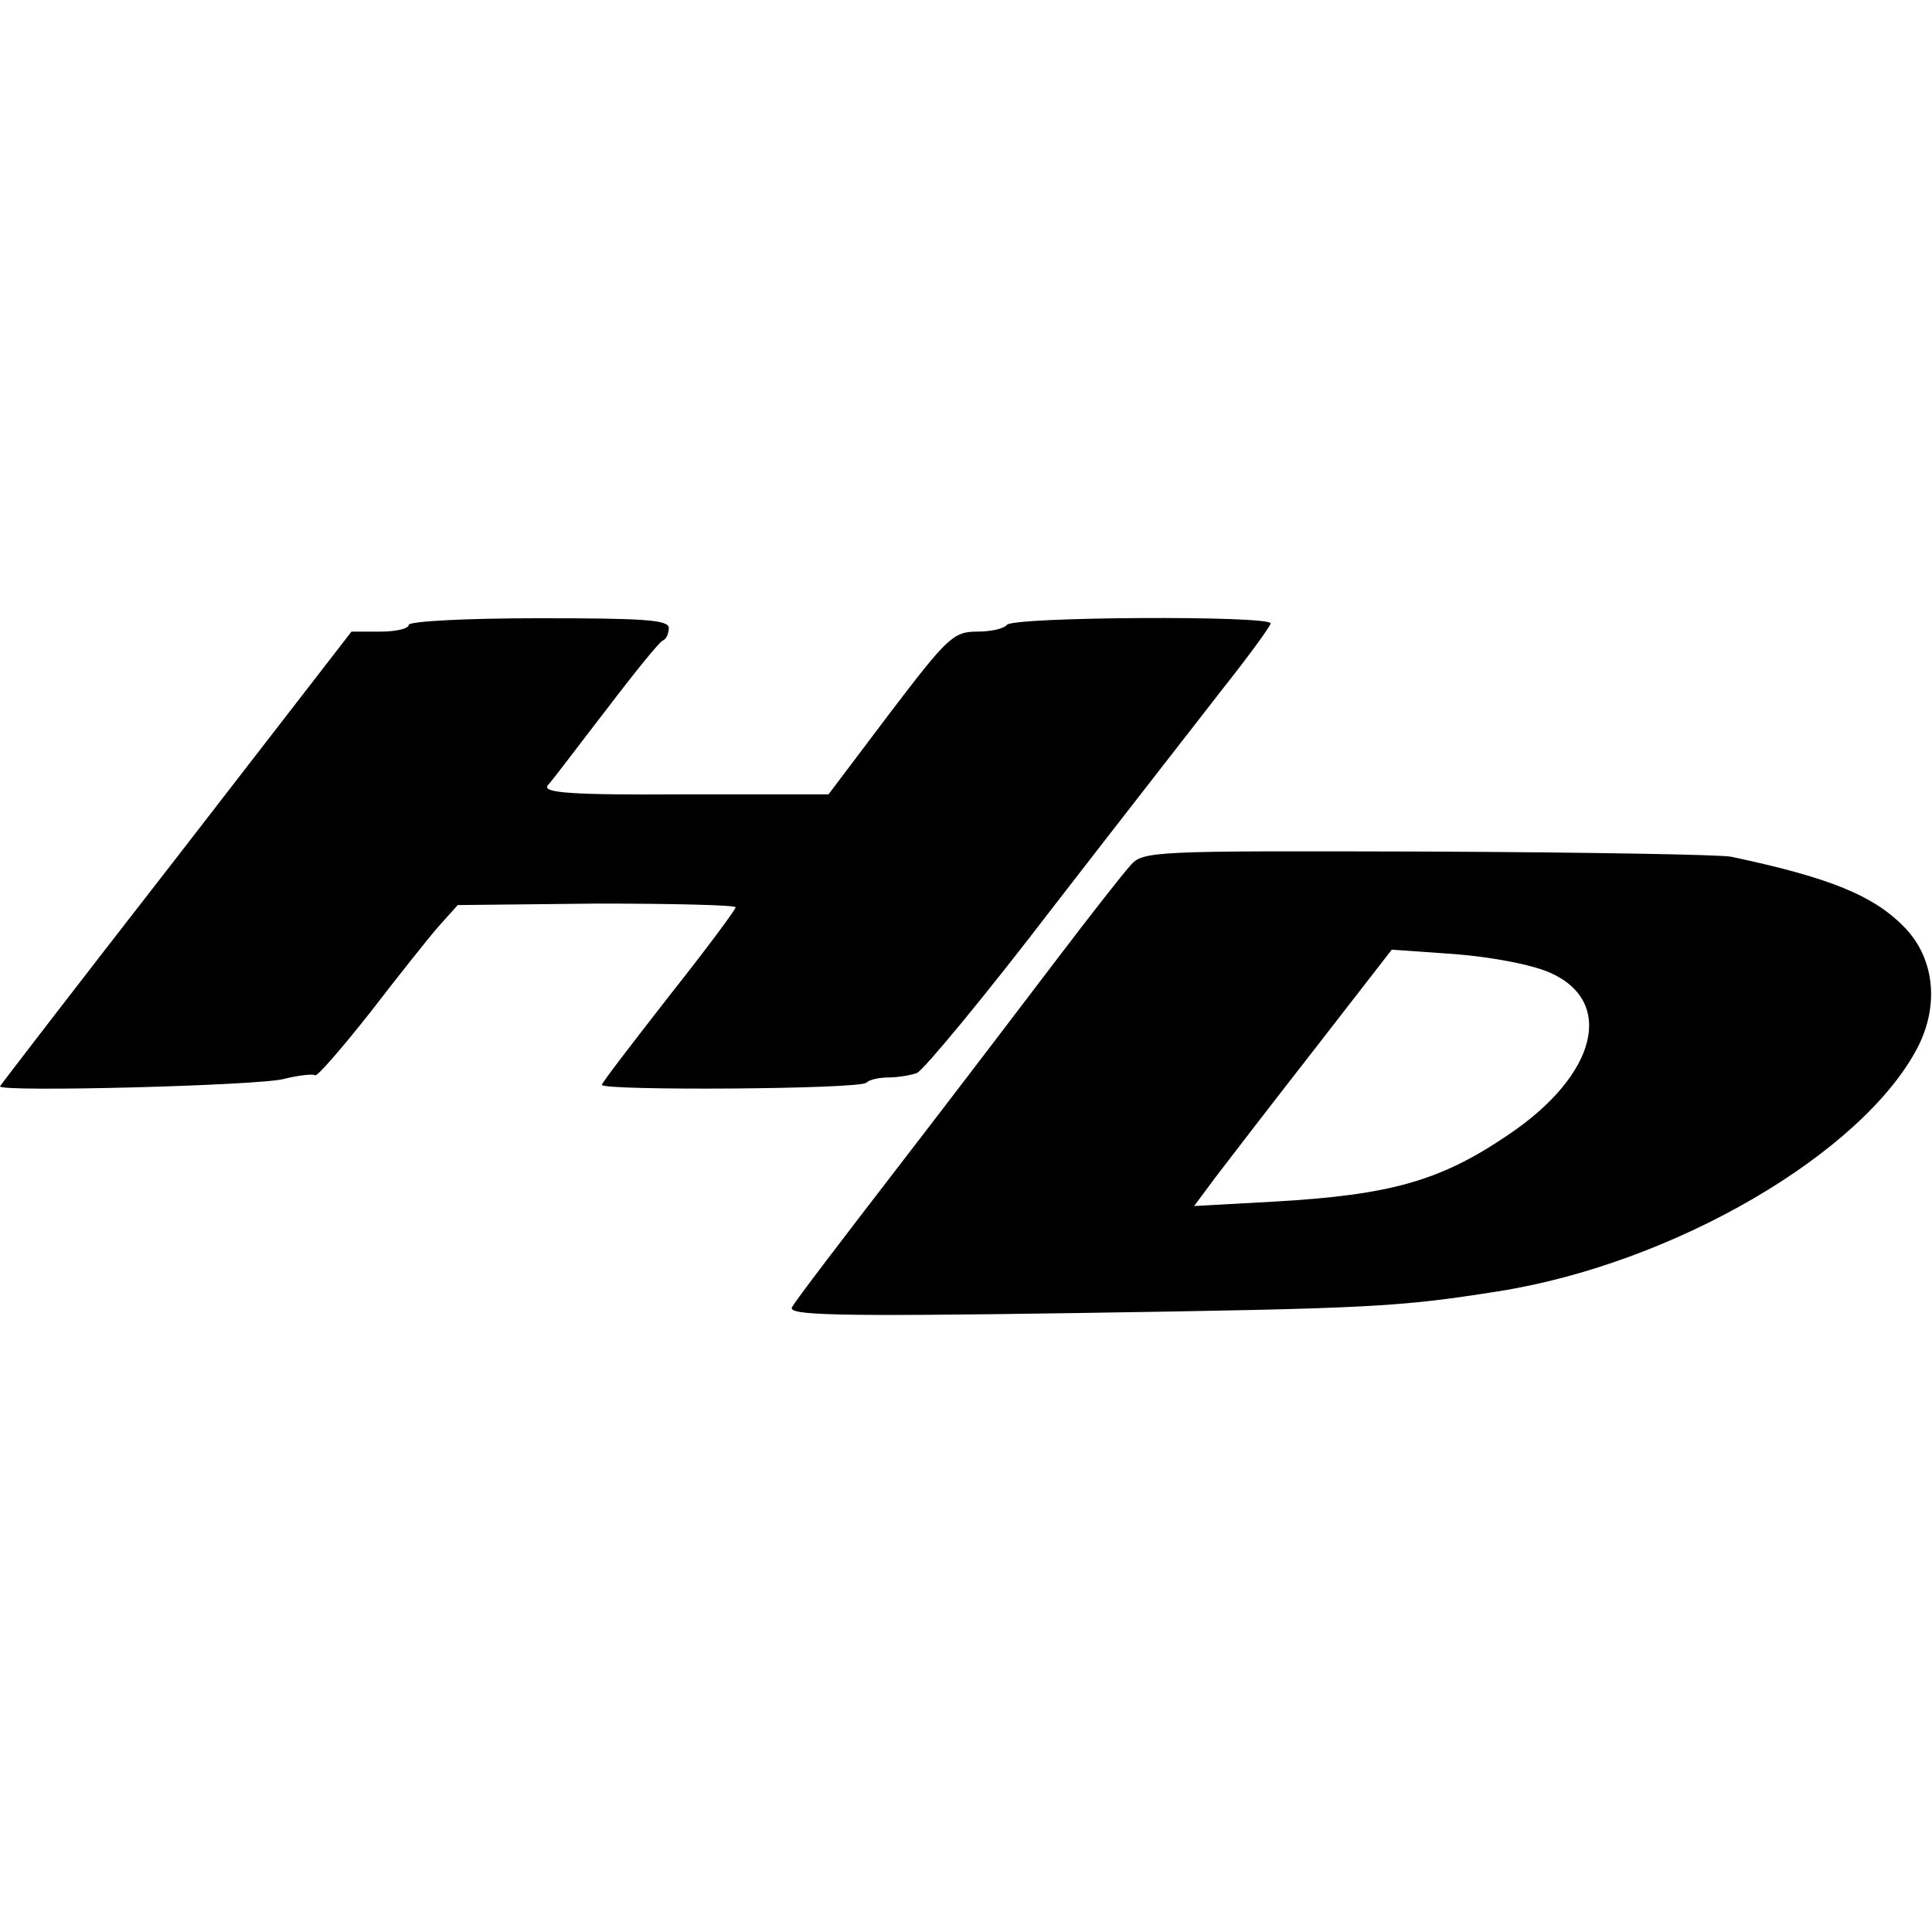
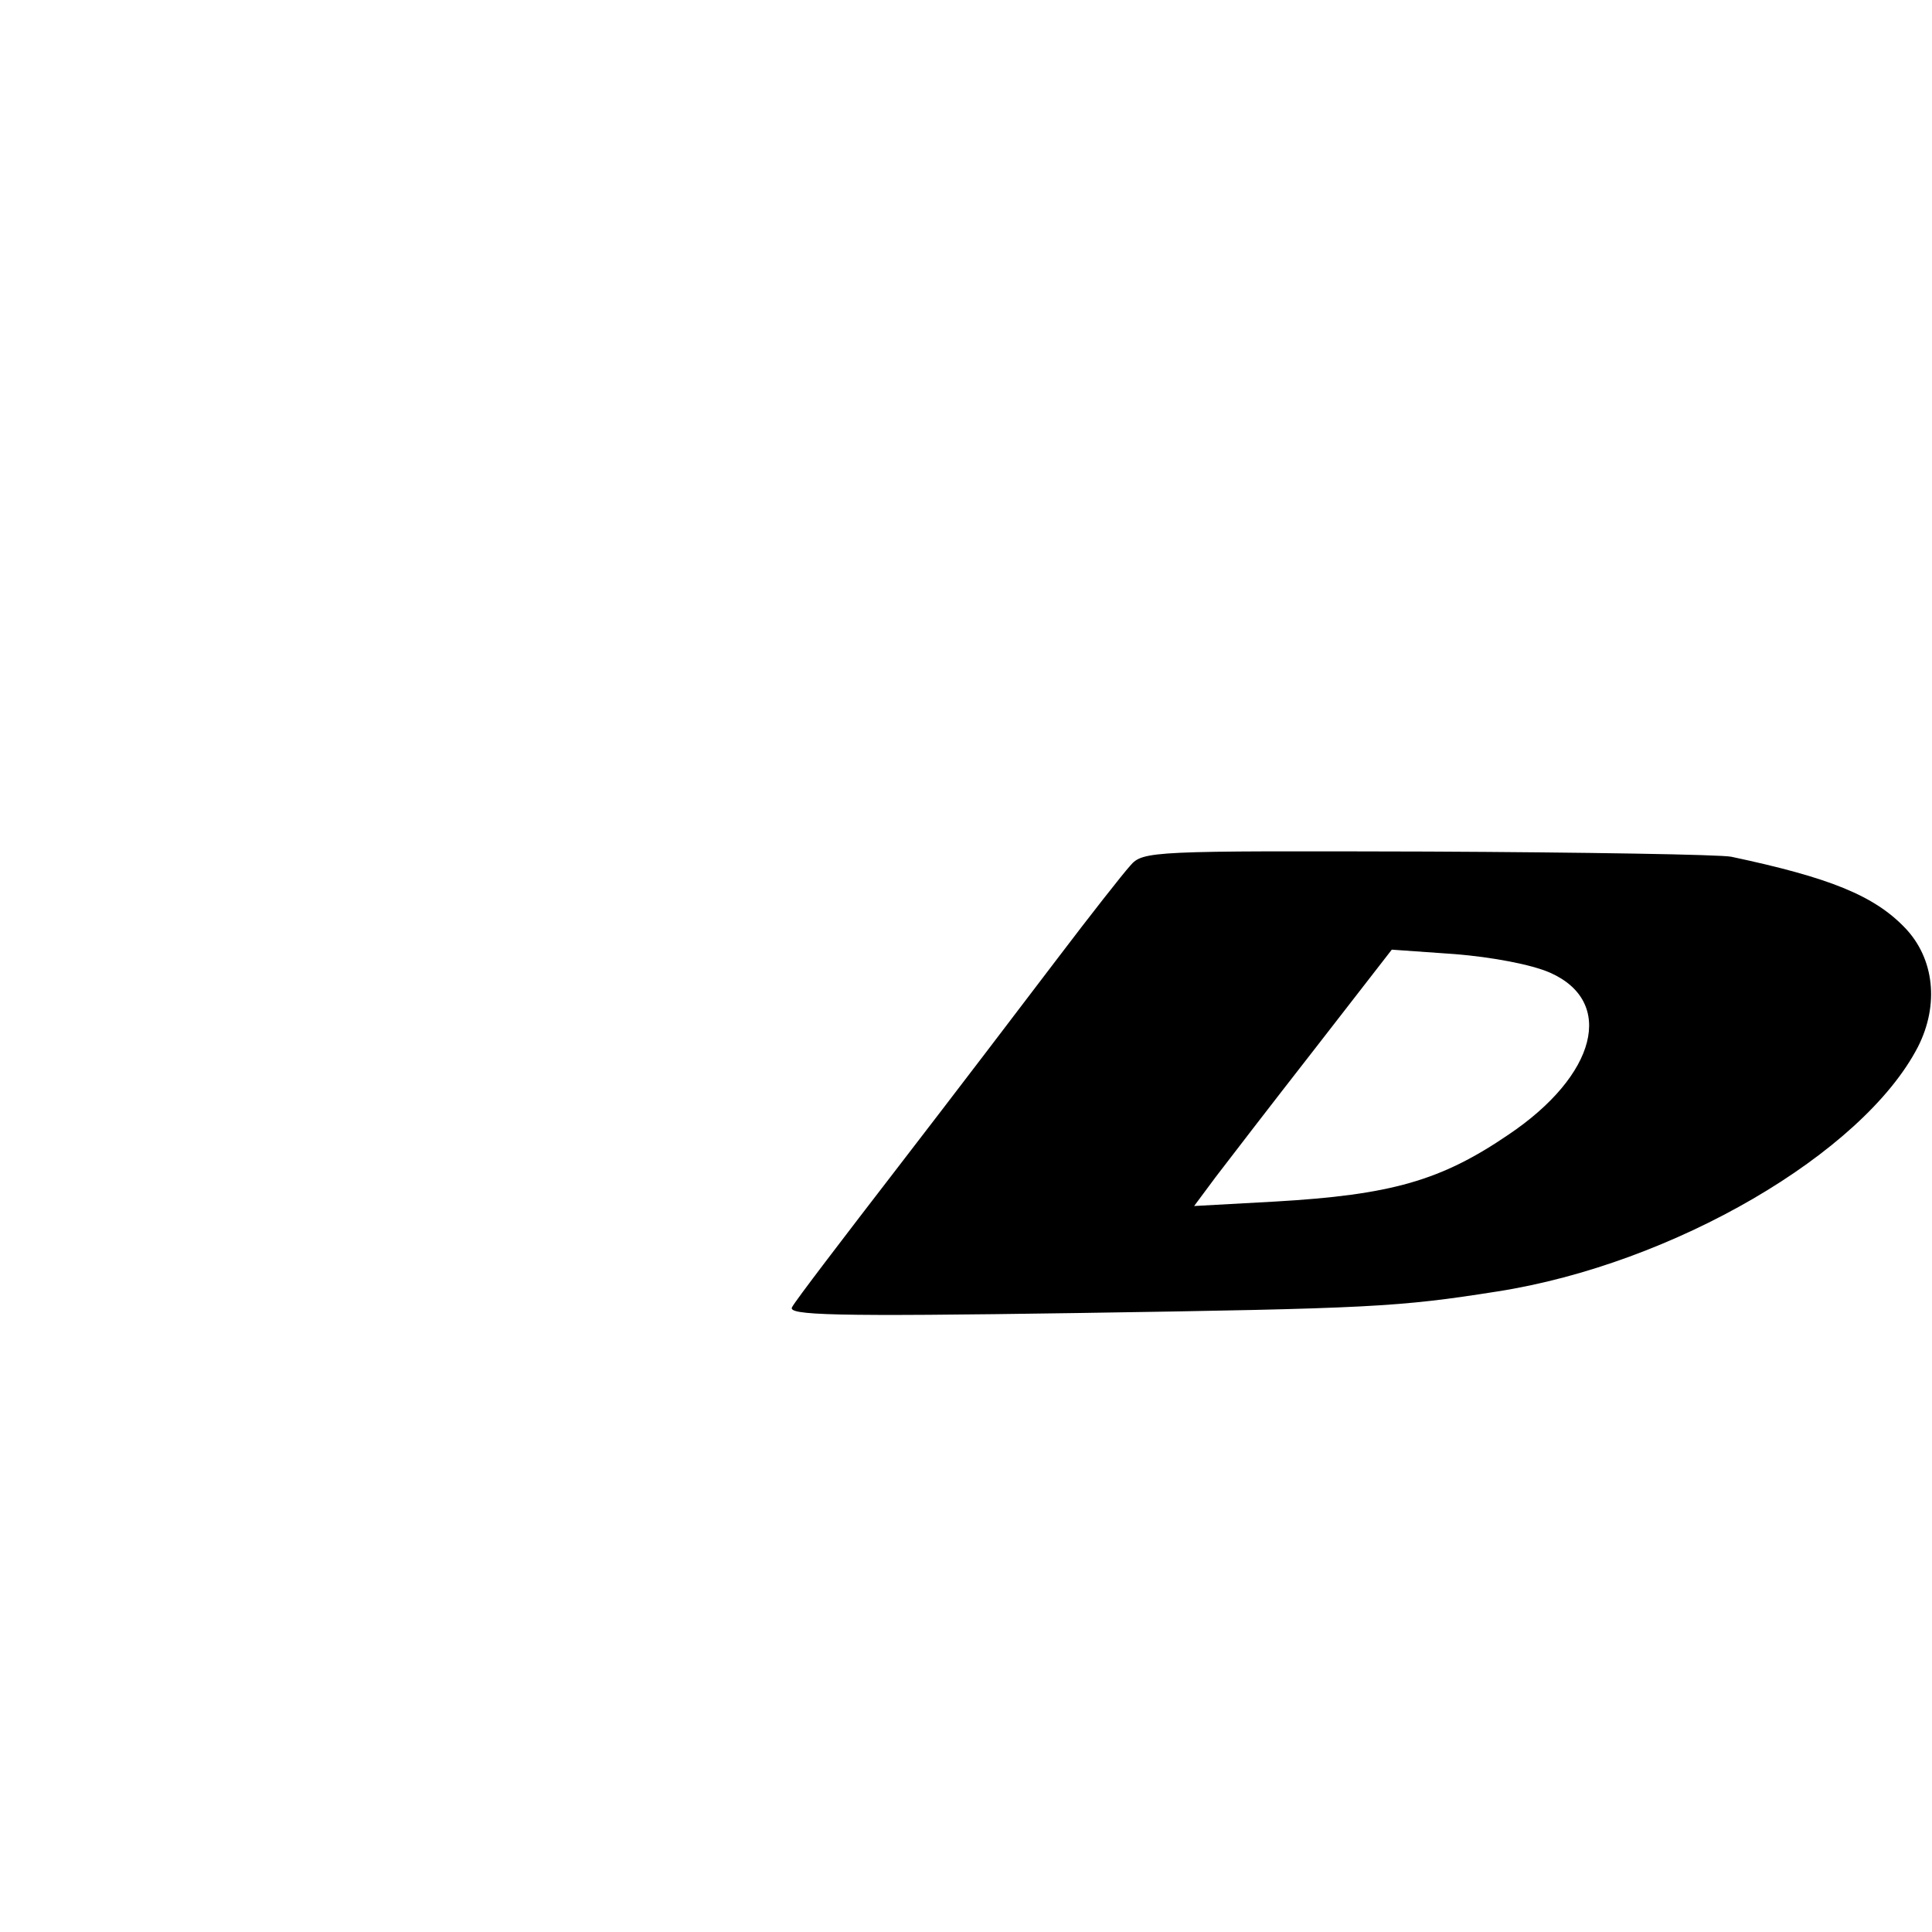
<svg xmlns="http://www.w3.org/2000/svg" version="1.0" width="260pt" height="260pt" viewBox="0 0 260 260" preserveAspectRatio="xMidYMid meet">
  <g transform="translate(0,260) scale(0.1,-0.1)" fill="#000000" stroke="none">
-     <path d="M550 1759 c0 -5 -17 -9 -38 -9 l-39 0 -236 -305 c-130 -167 -237 -306 -237 -307 0 -8 349 1 382 10 20 5 39 7 42 5 2 -3 35 35 73 83 37 48 79 101 93 117 l26 29 187 2 c103 0 187 -2 187 -5 0 -3 -40 -57 -90 -120 -49 -63 -90 -116 -90 -119 0 -8 348 -6 356 3 4 4 17 7 30 7 12 0 30 3 38 6 9 4 92 104 183 223 92 119 196 252 230 296 35 44 63 83 63 86 0 11 -349 9 -355 -2 -4 -5 -21 -9 -40 -9 -32 0 -40 -8 -117 -109 l-83 -110 -194 0 c-153 -1 -191 2 -184 12 6 6 41 53 79 102 38 50 72 92 76 93 5 2 8 10 8 17 0 11 -35 13 -175 13 -96 0 -175 -4 -175 -9z" />
    <path d="M1521 1435 c-10 -11 -54 -67 -98 -125 -44 -58 -140 -184 -214 -280 -74 -96 -139 -181 -143 -189 -7 -11 53 -13 385 -8 393 6 431 8 564 29 237 37 492 186 566 329 29 57 22 119 -17 160 -42 44 -102 68 -234 96 -14 3 -197 6 -408 7 -372 1 -384 1 -401 -19z m565 -144 c88 -39 63 -138 -56 -218 -91 -62 -158 -81 -314 -90 l-109 -6 29 39 c16 21 76 99 133 172 l104 134 85 -6 c50 -4 103 -14 128 -25z" />
  </g>
</svg>